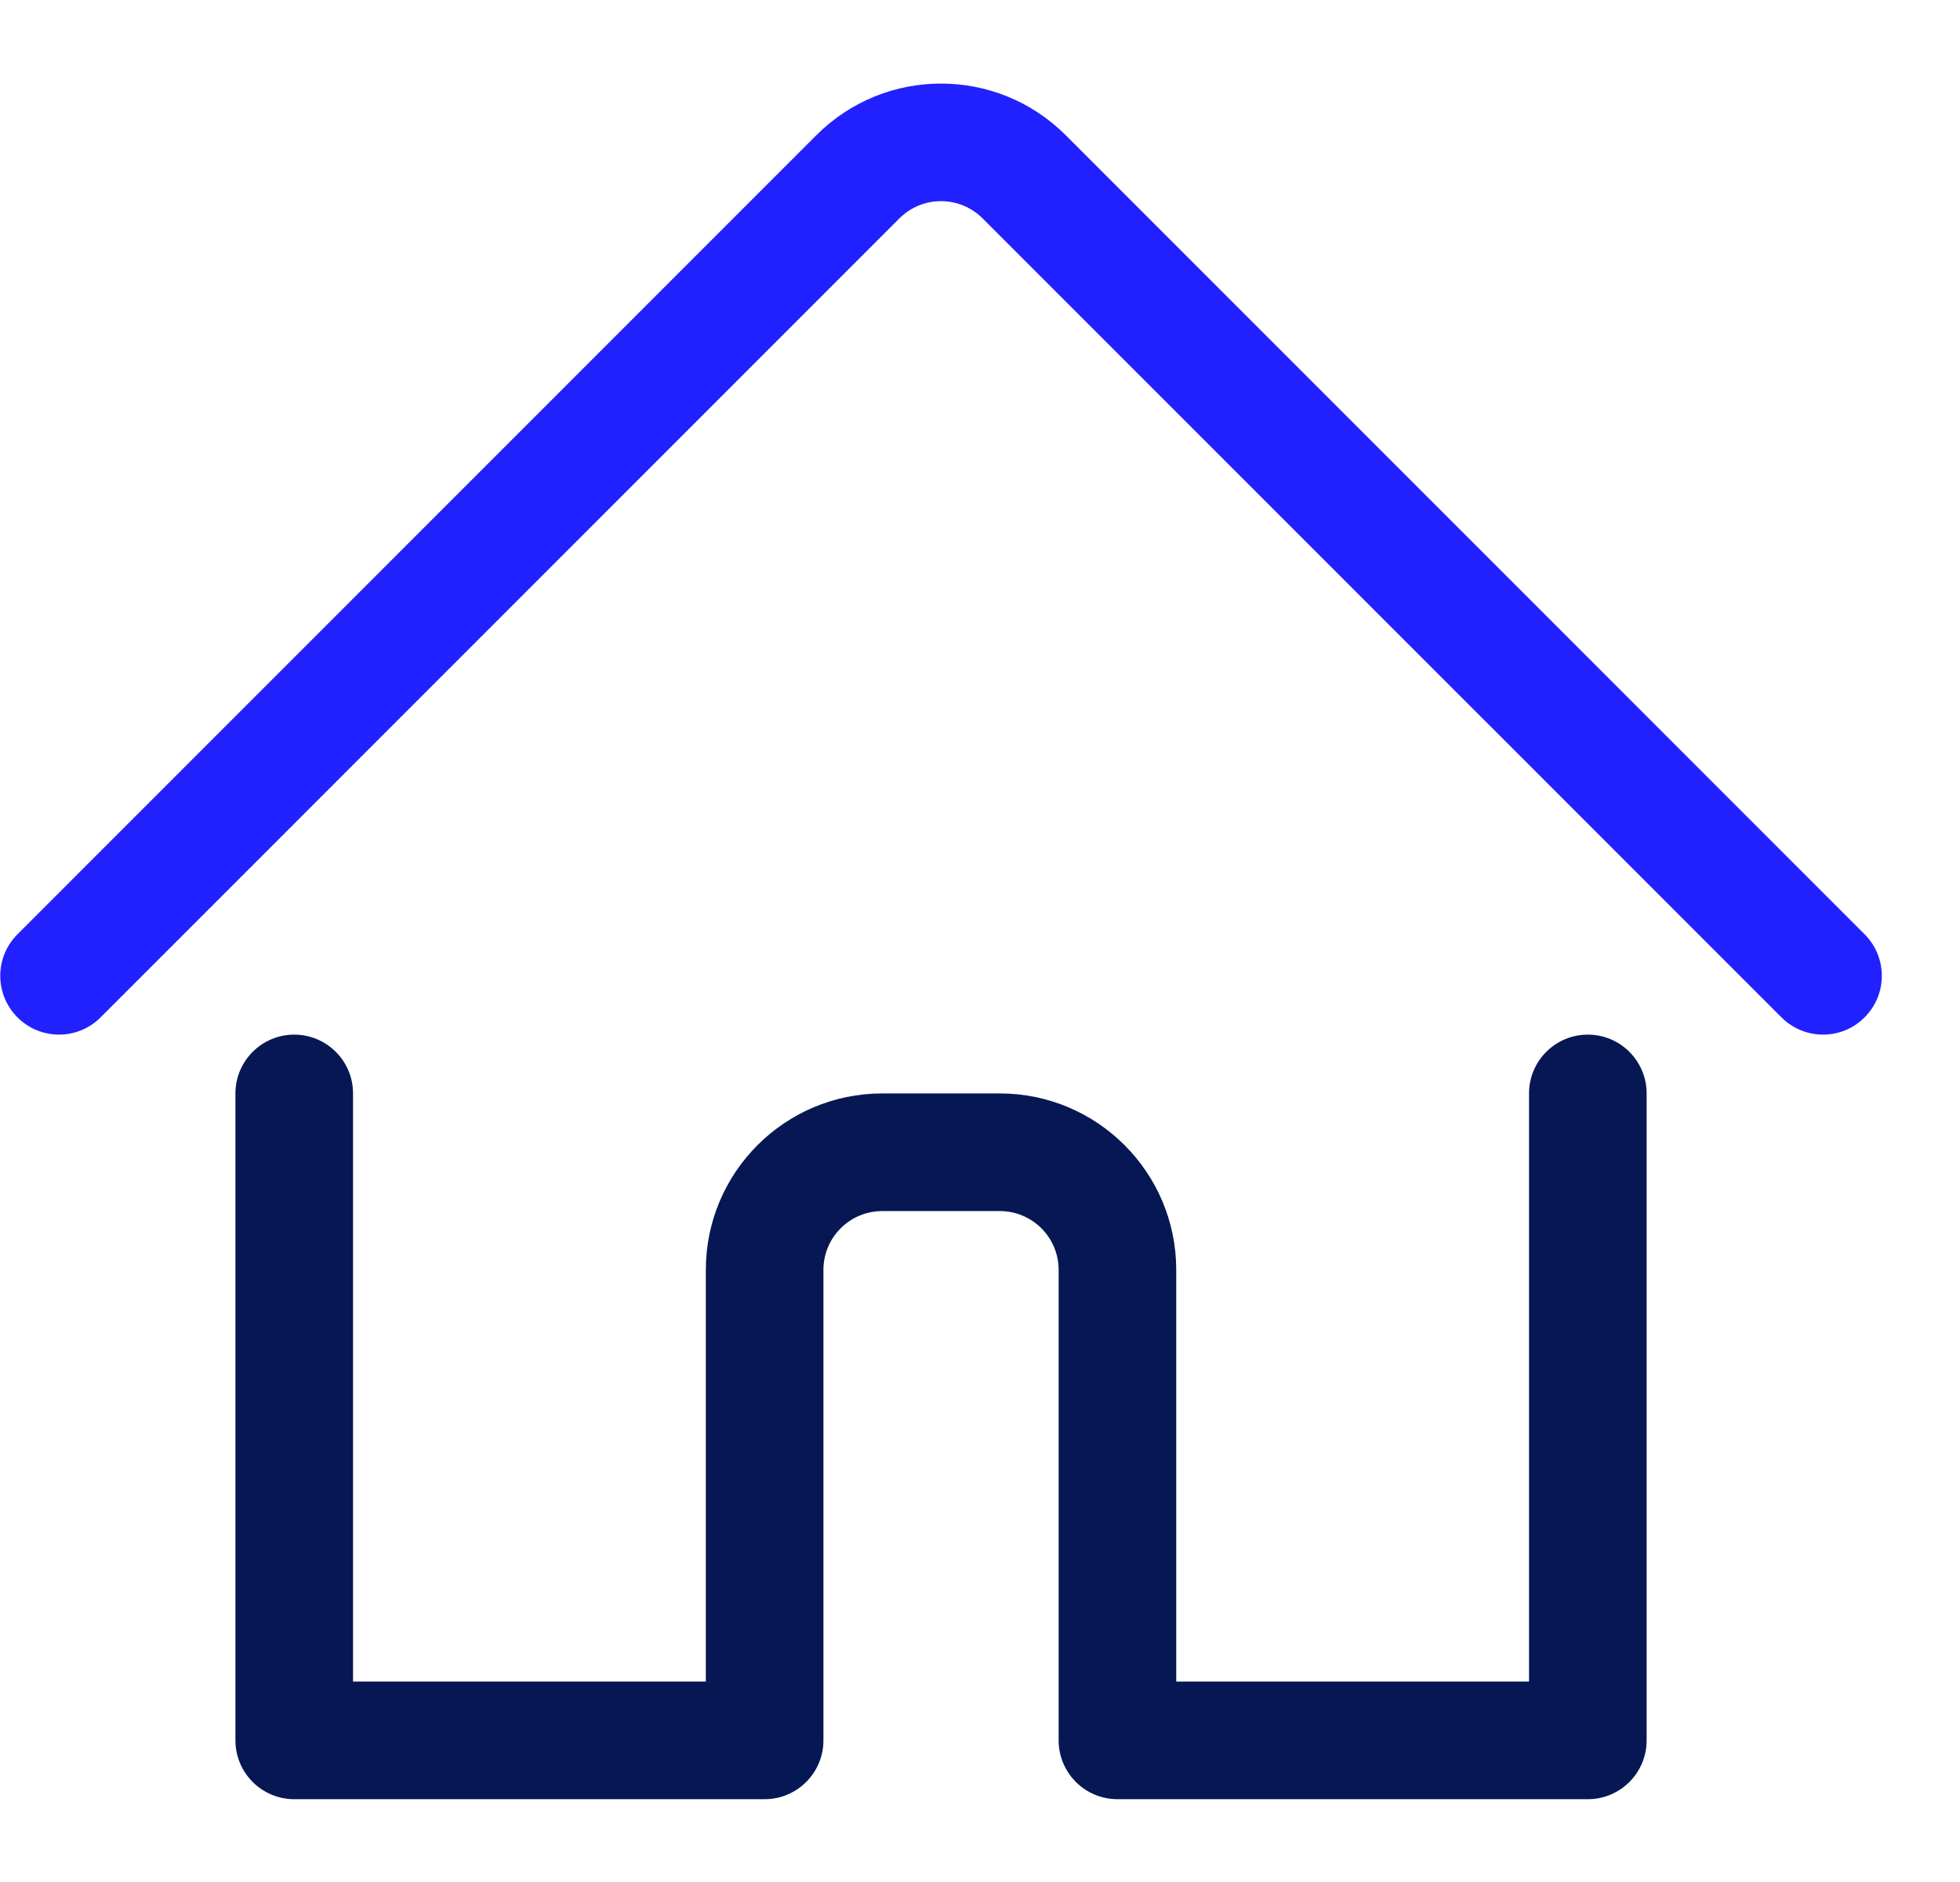
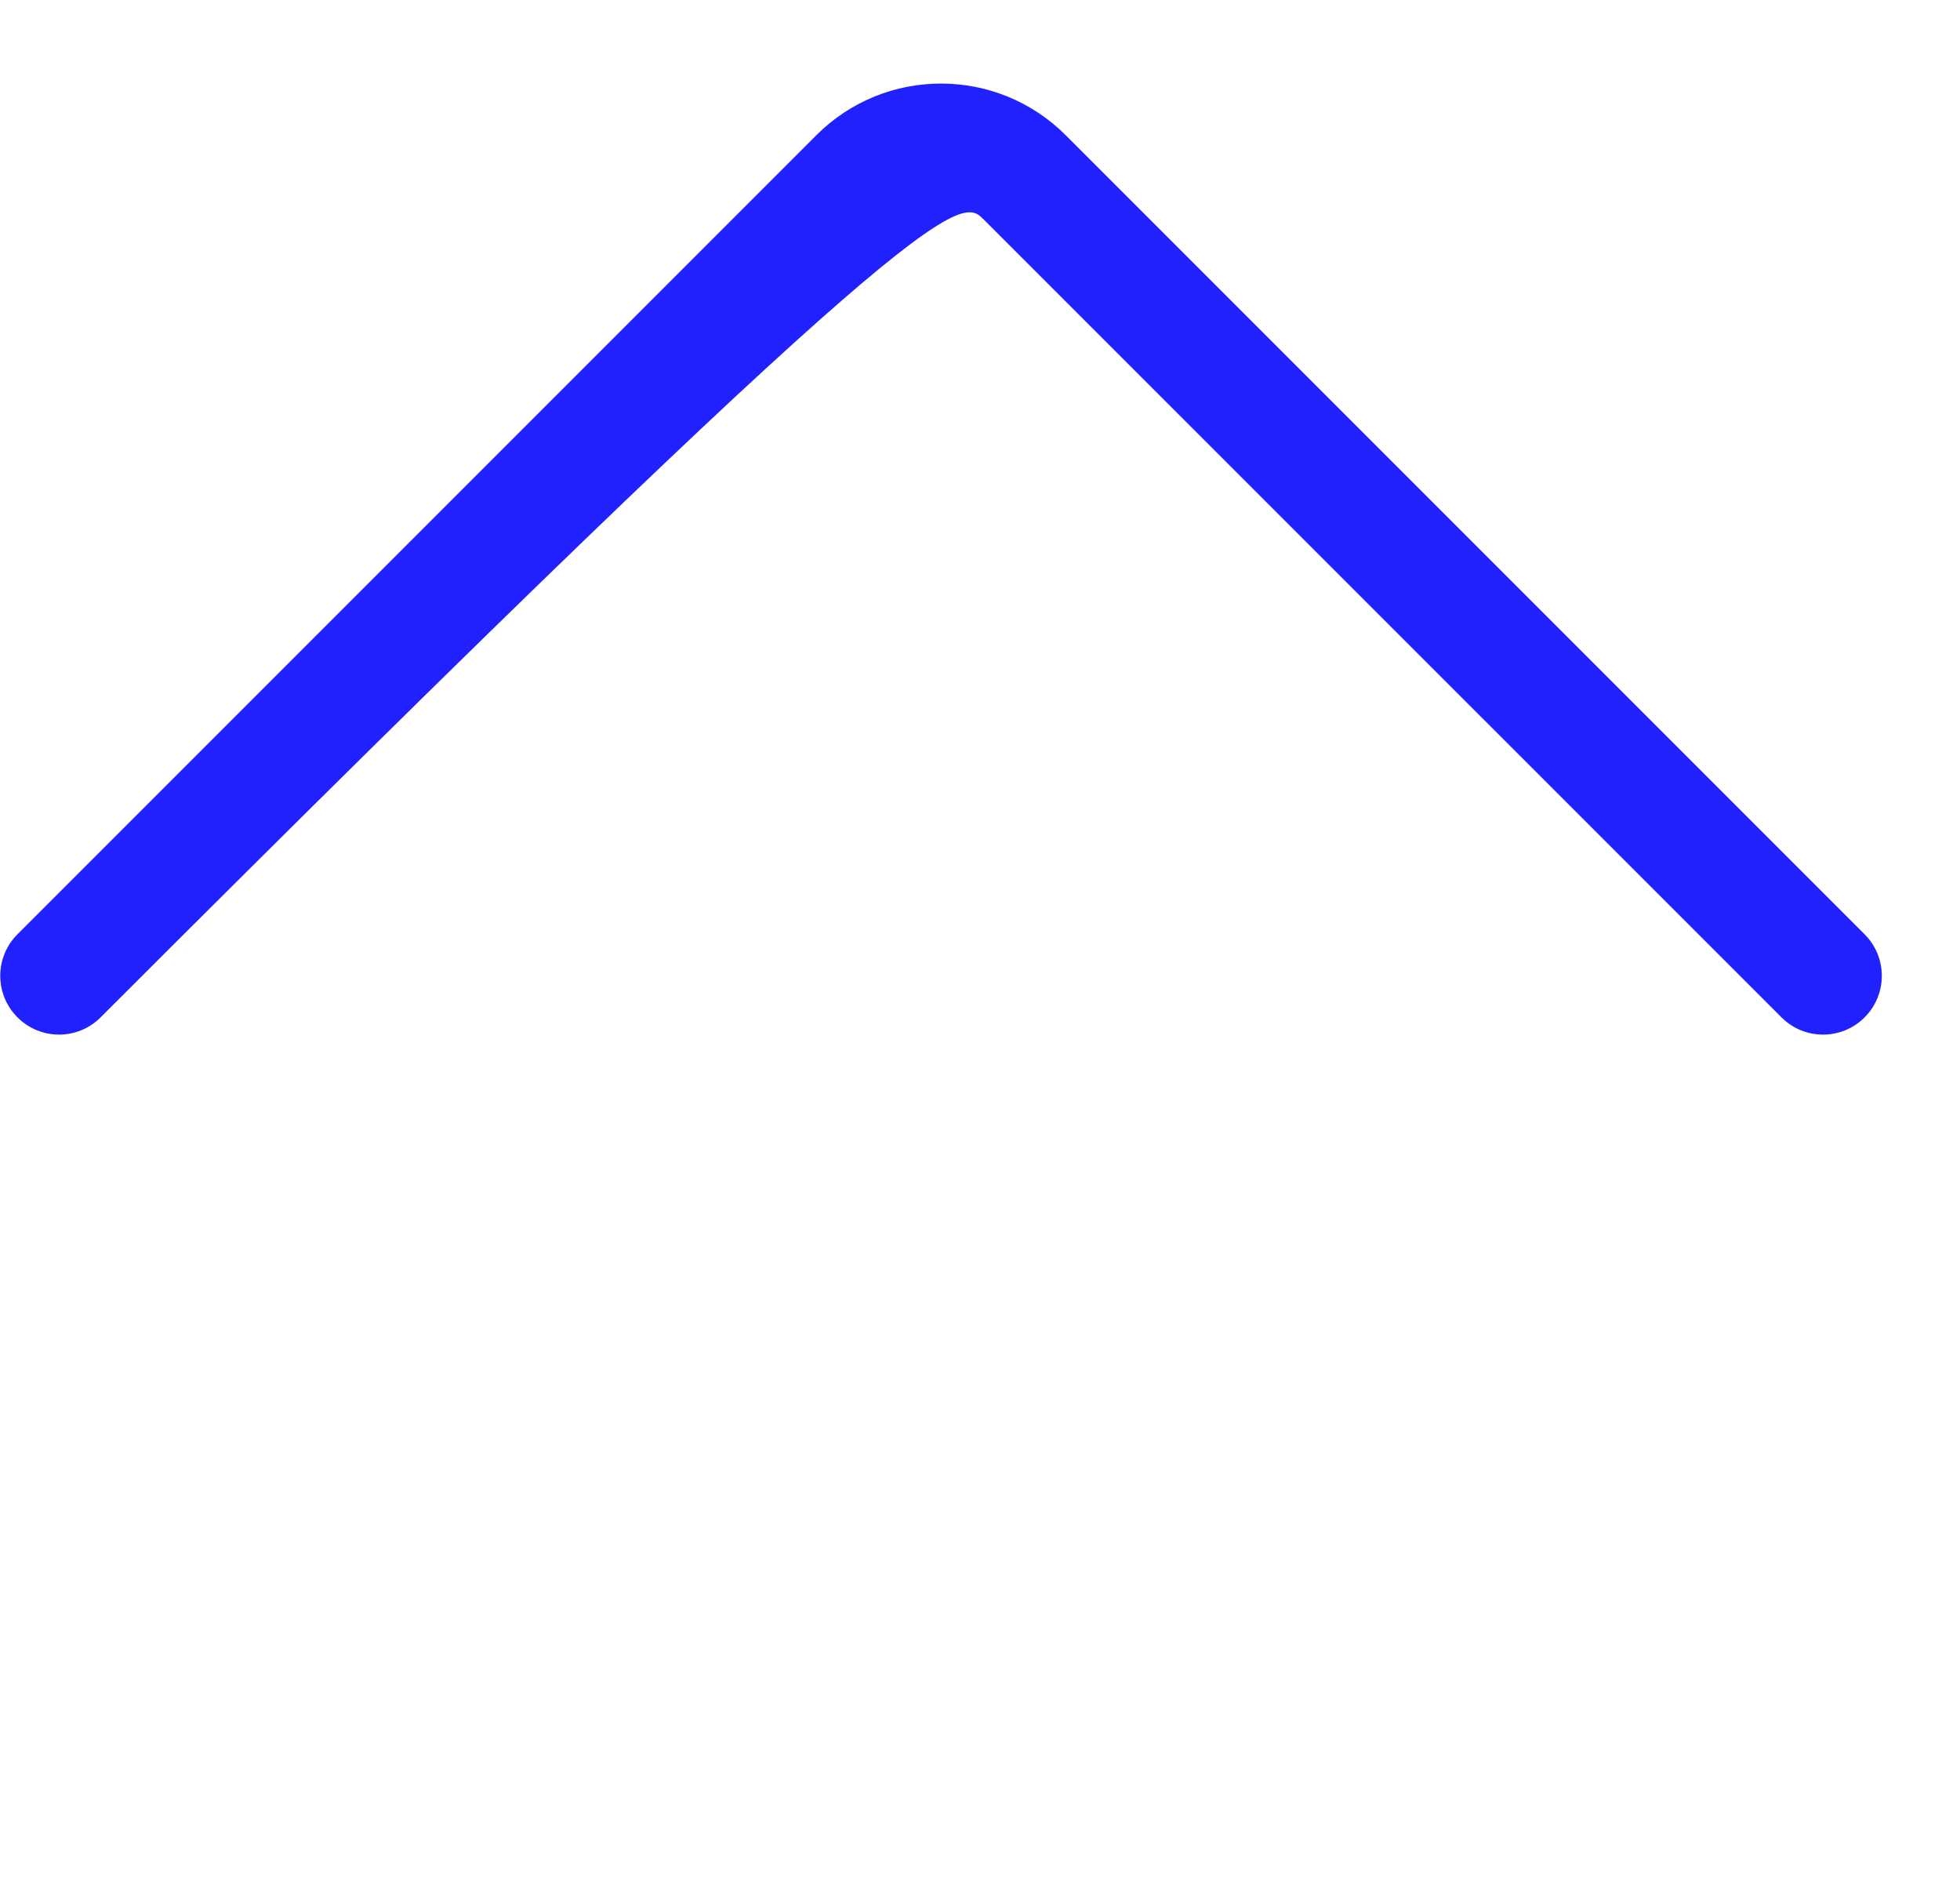
<svg xmlns="http://www.w3.org/2000/svg" width="25" height="24" viewBox="0 0 25 24" fill="none">
-   <path d="M15.003 21.444V16.194C15.003 14.952 13.995 13.944 12.753 13.944H11.253C10.011 13.944 9.003 14.952 9.003 16.194V21.444H4.503V13.944C4.503 13.53 4.167 13.194 3.753 13.194C3.339 13.194 3.003 13.53 3.003 13.944V22.194C3.003 22.608 3.339 22.944 3.753 22.944H9.753C10.167 22.944 10.503 22.608 10.503 22.194V16.194C10.503 15.78 10.839 15.444 11.253 15.444H12.753C13.167 15.444 13.503 15.78 13.503 16.194V22.194C13.503 22.608 13.839 22.944 14.253 22.944H20.253C20.667 22.944 21.003 22.608 21.003 22.194V13.944C21.003 13.53 20.667 13.194 20.253 13.194C19.839 13.194 19.503 13.53 19.503 13.944V21.444H15.003Z" fill="#061753" />
-   <path d="M22.723 12.974C23.016 13.267 23.491 13.267 23.783 12.974C24.076 12.681 24.076 12.207 23.783 11.914L13.593 1.724C12.714 0.846 11.29 0.846 10.412 1.725L0.223 11.914C-0.07 12.207 -0.07 12.681 0.223 12.974C0.516 13.267 0.99 13.267 1.283 12.974L11.472 2.785C11.765 2.492 12.24 2.492 12.533 2.785L22.723 12.974Z" fill="#2121FF" />
+   <path d="M22.723 12.974C23.016 13.267 23.491 13.267 23.783 12.974C24.076 12.681 24.076 12.207 23.783 11.914L13.593 1.724C12.714 0.846 11.29 0.846 10.412 1.725L0.223 11.914C-0.07 12.207 -0.07 12.681 0.223 12.974C0.516 13.267 0.99 13.267 1.283 12.974C11.765 2.492 12.24 2.492 12.533 2.785L22.723 12.974Z" fill="#2121FF" />
</svg>